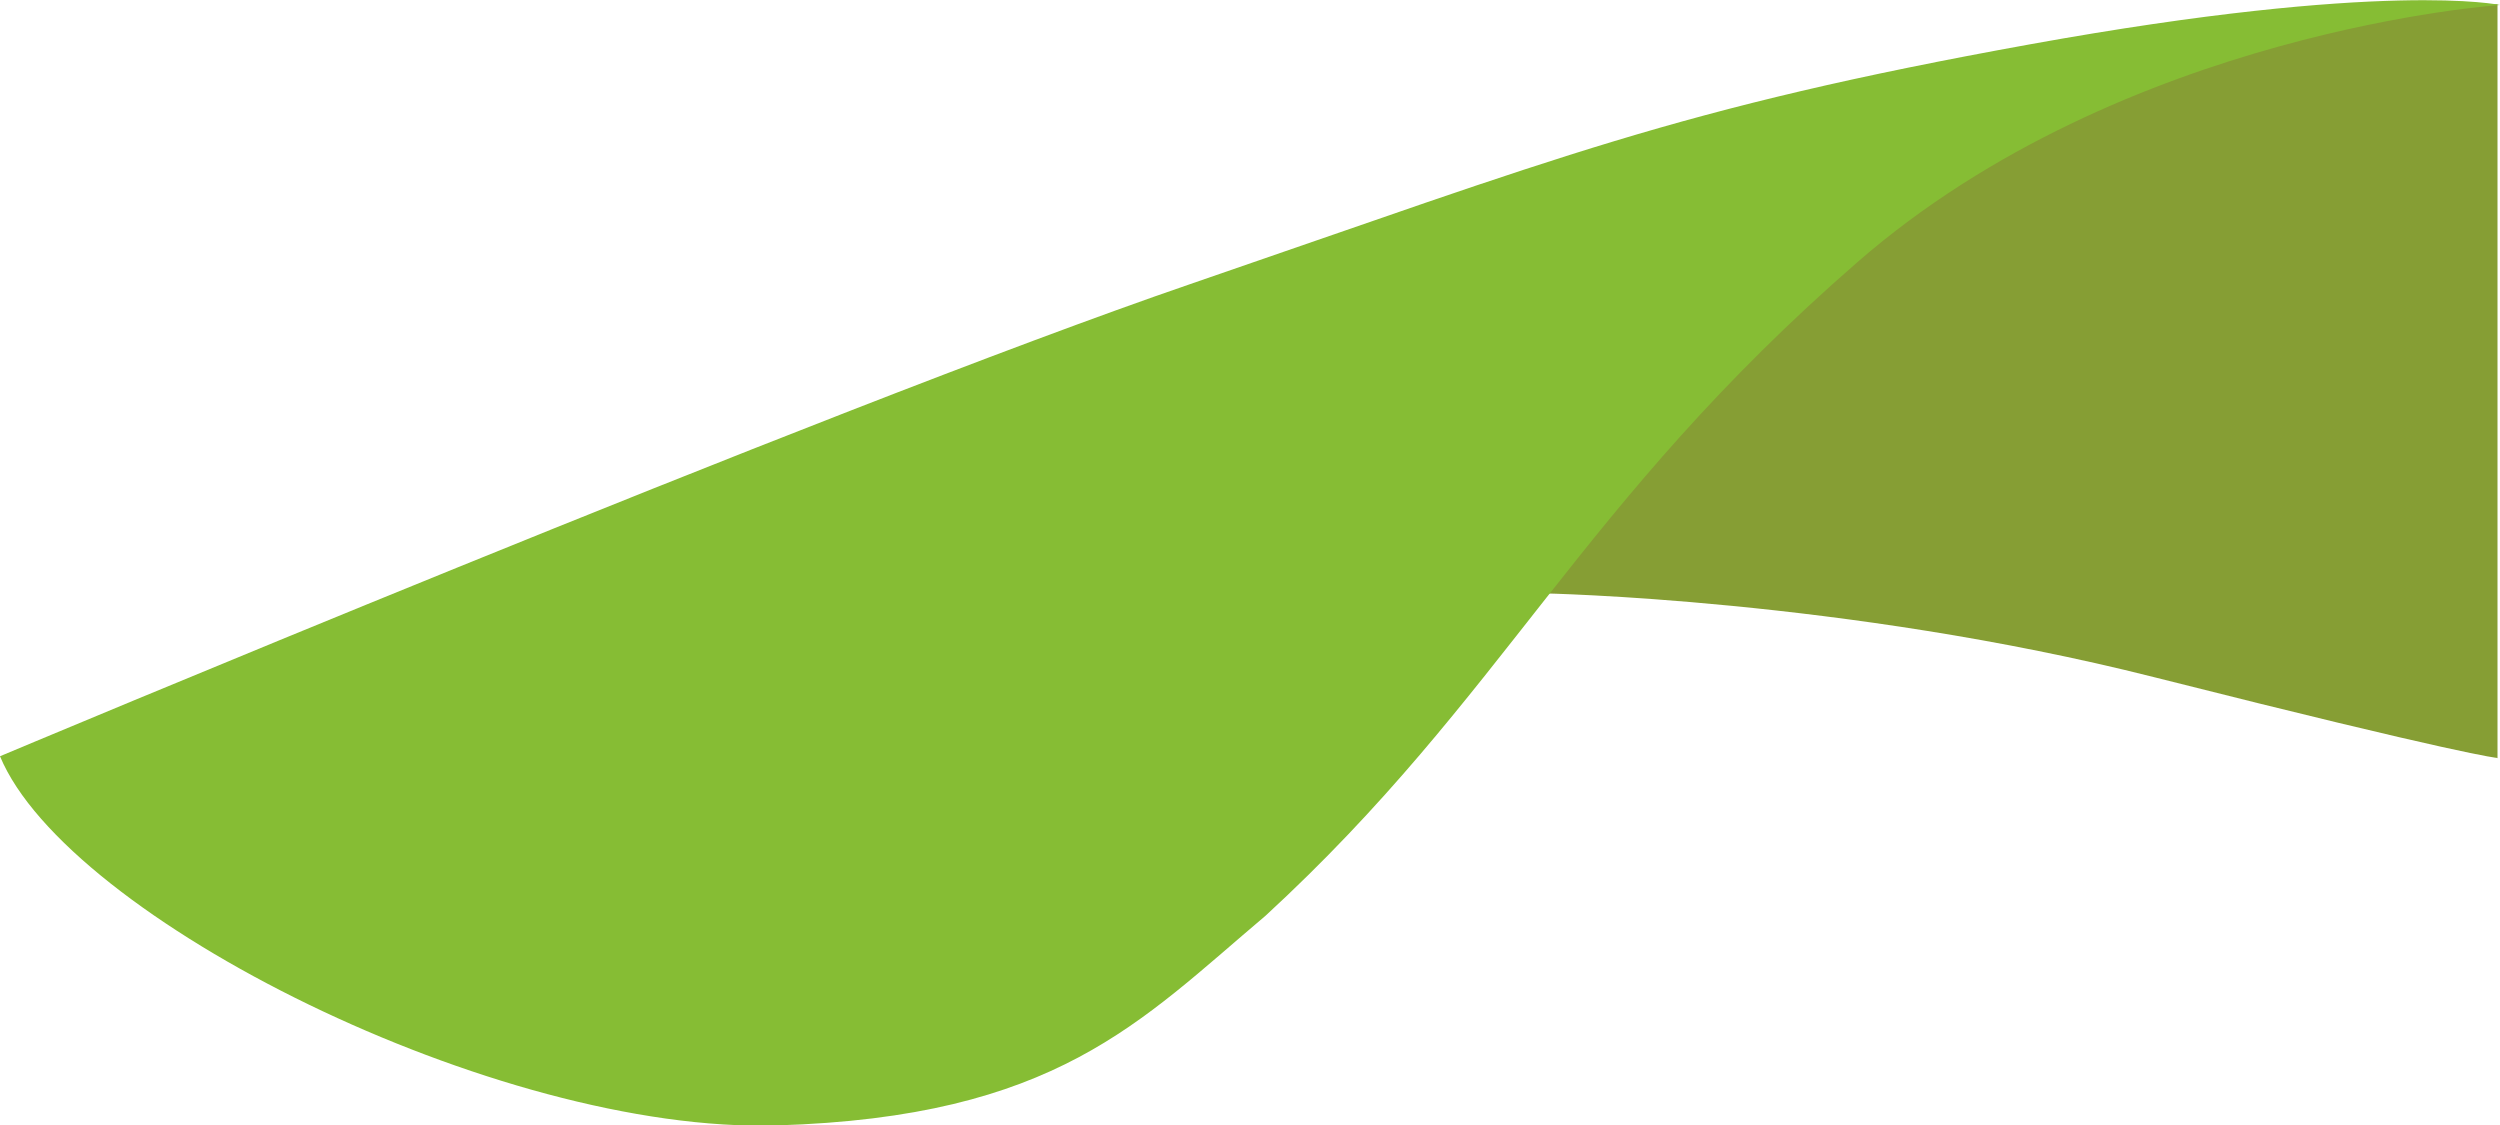
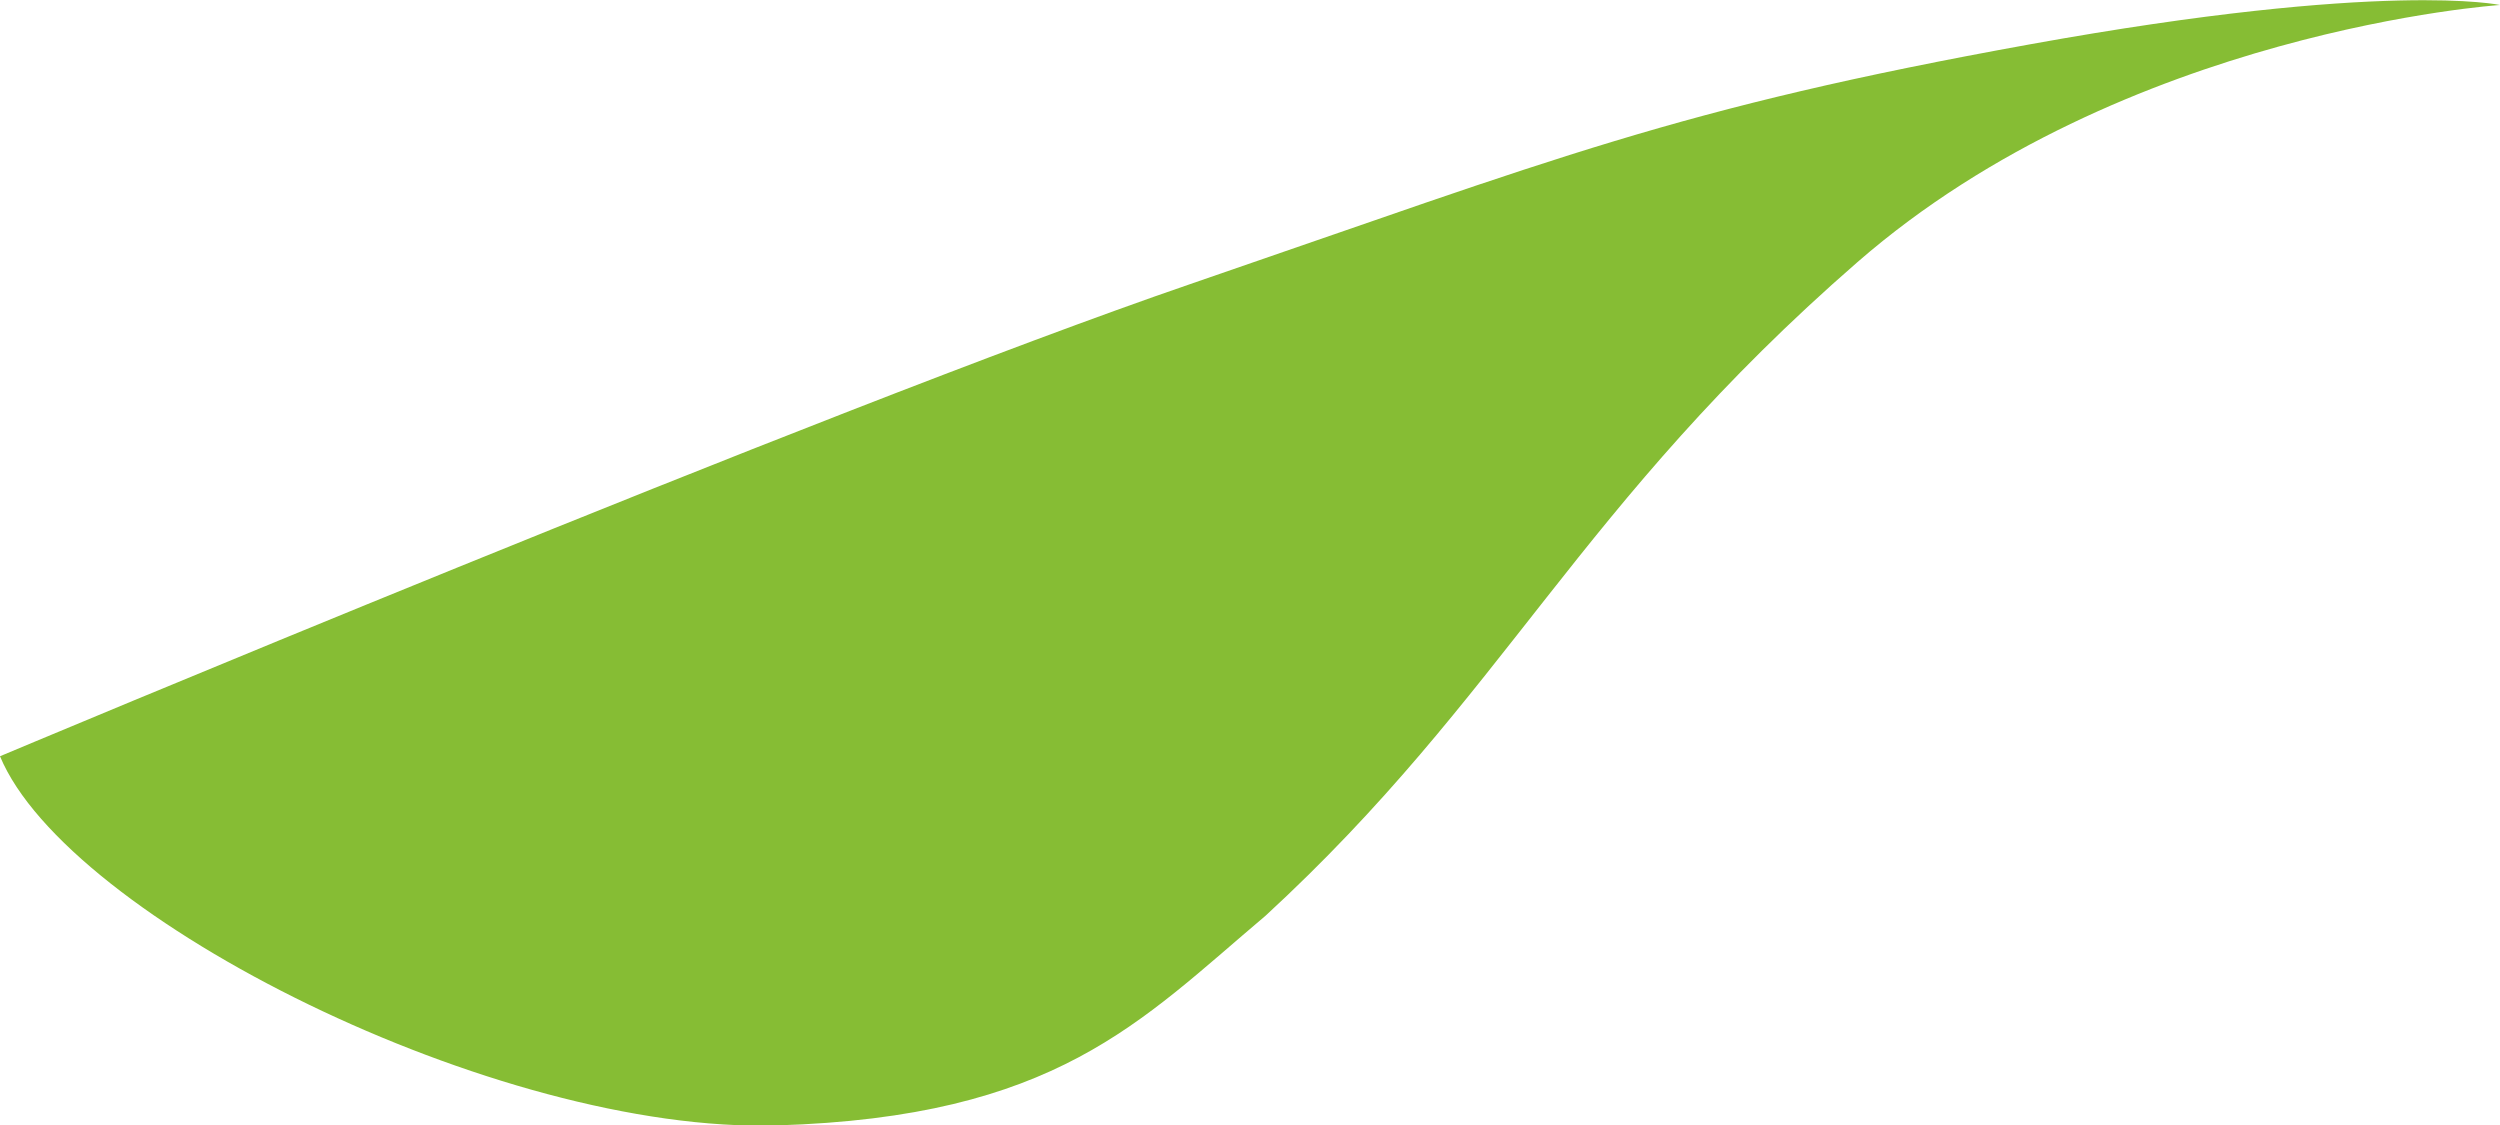
<svg xmlns="http://www.w3.org/2000/svg" id="Ebene_1" data-name="Ebene 1" version="1.1" viewBox="0 0 600 270" width="600" height="270">
  <defs>
    <style>
      .cls-1 {
        fill: #86bd34;
      }

      .cls-1, .cls-2 {
        stroke-width: 0px;
      }

      .cls-2 {
        fill: #869e34;
      }
    </style>
  </defs>
-   <path class="cls-2" d="M599.4,182V1s-91.2,2.7-129.4,20.1-99.9,121.3-99.9,121.3c0,0,72.4,1.3,146.8,20.1s82.4,19.4,82.4,19.4Z" />
  <path class="cls-1" d="M0,181.5s197.7-83.1,285.6-113.3,116.6-42.2,201.8-57.6,112.6-9.4,112.6-9.4c0,0-90.2,6-154.2,61.7-67,58.3-84.5,103.9-142.1,156.9-30.2,25.5-50.3,48.3-117.3,50.3S16.1,220.3,0,181.5Z" />
</svg>